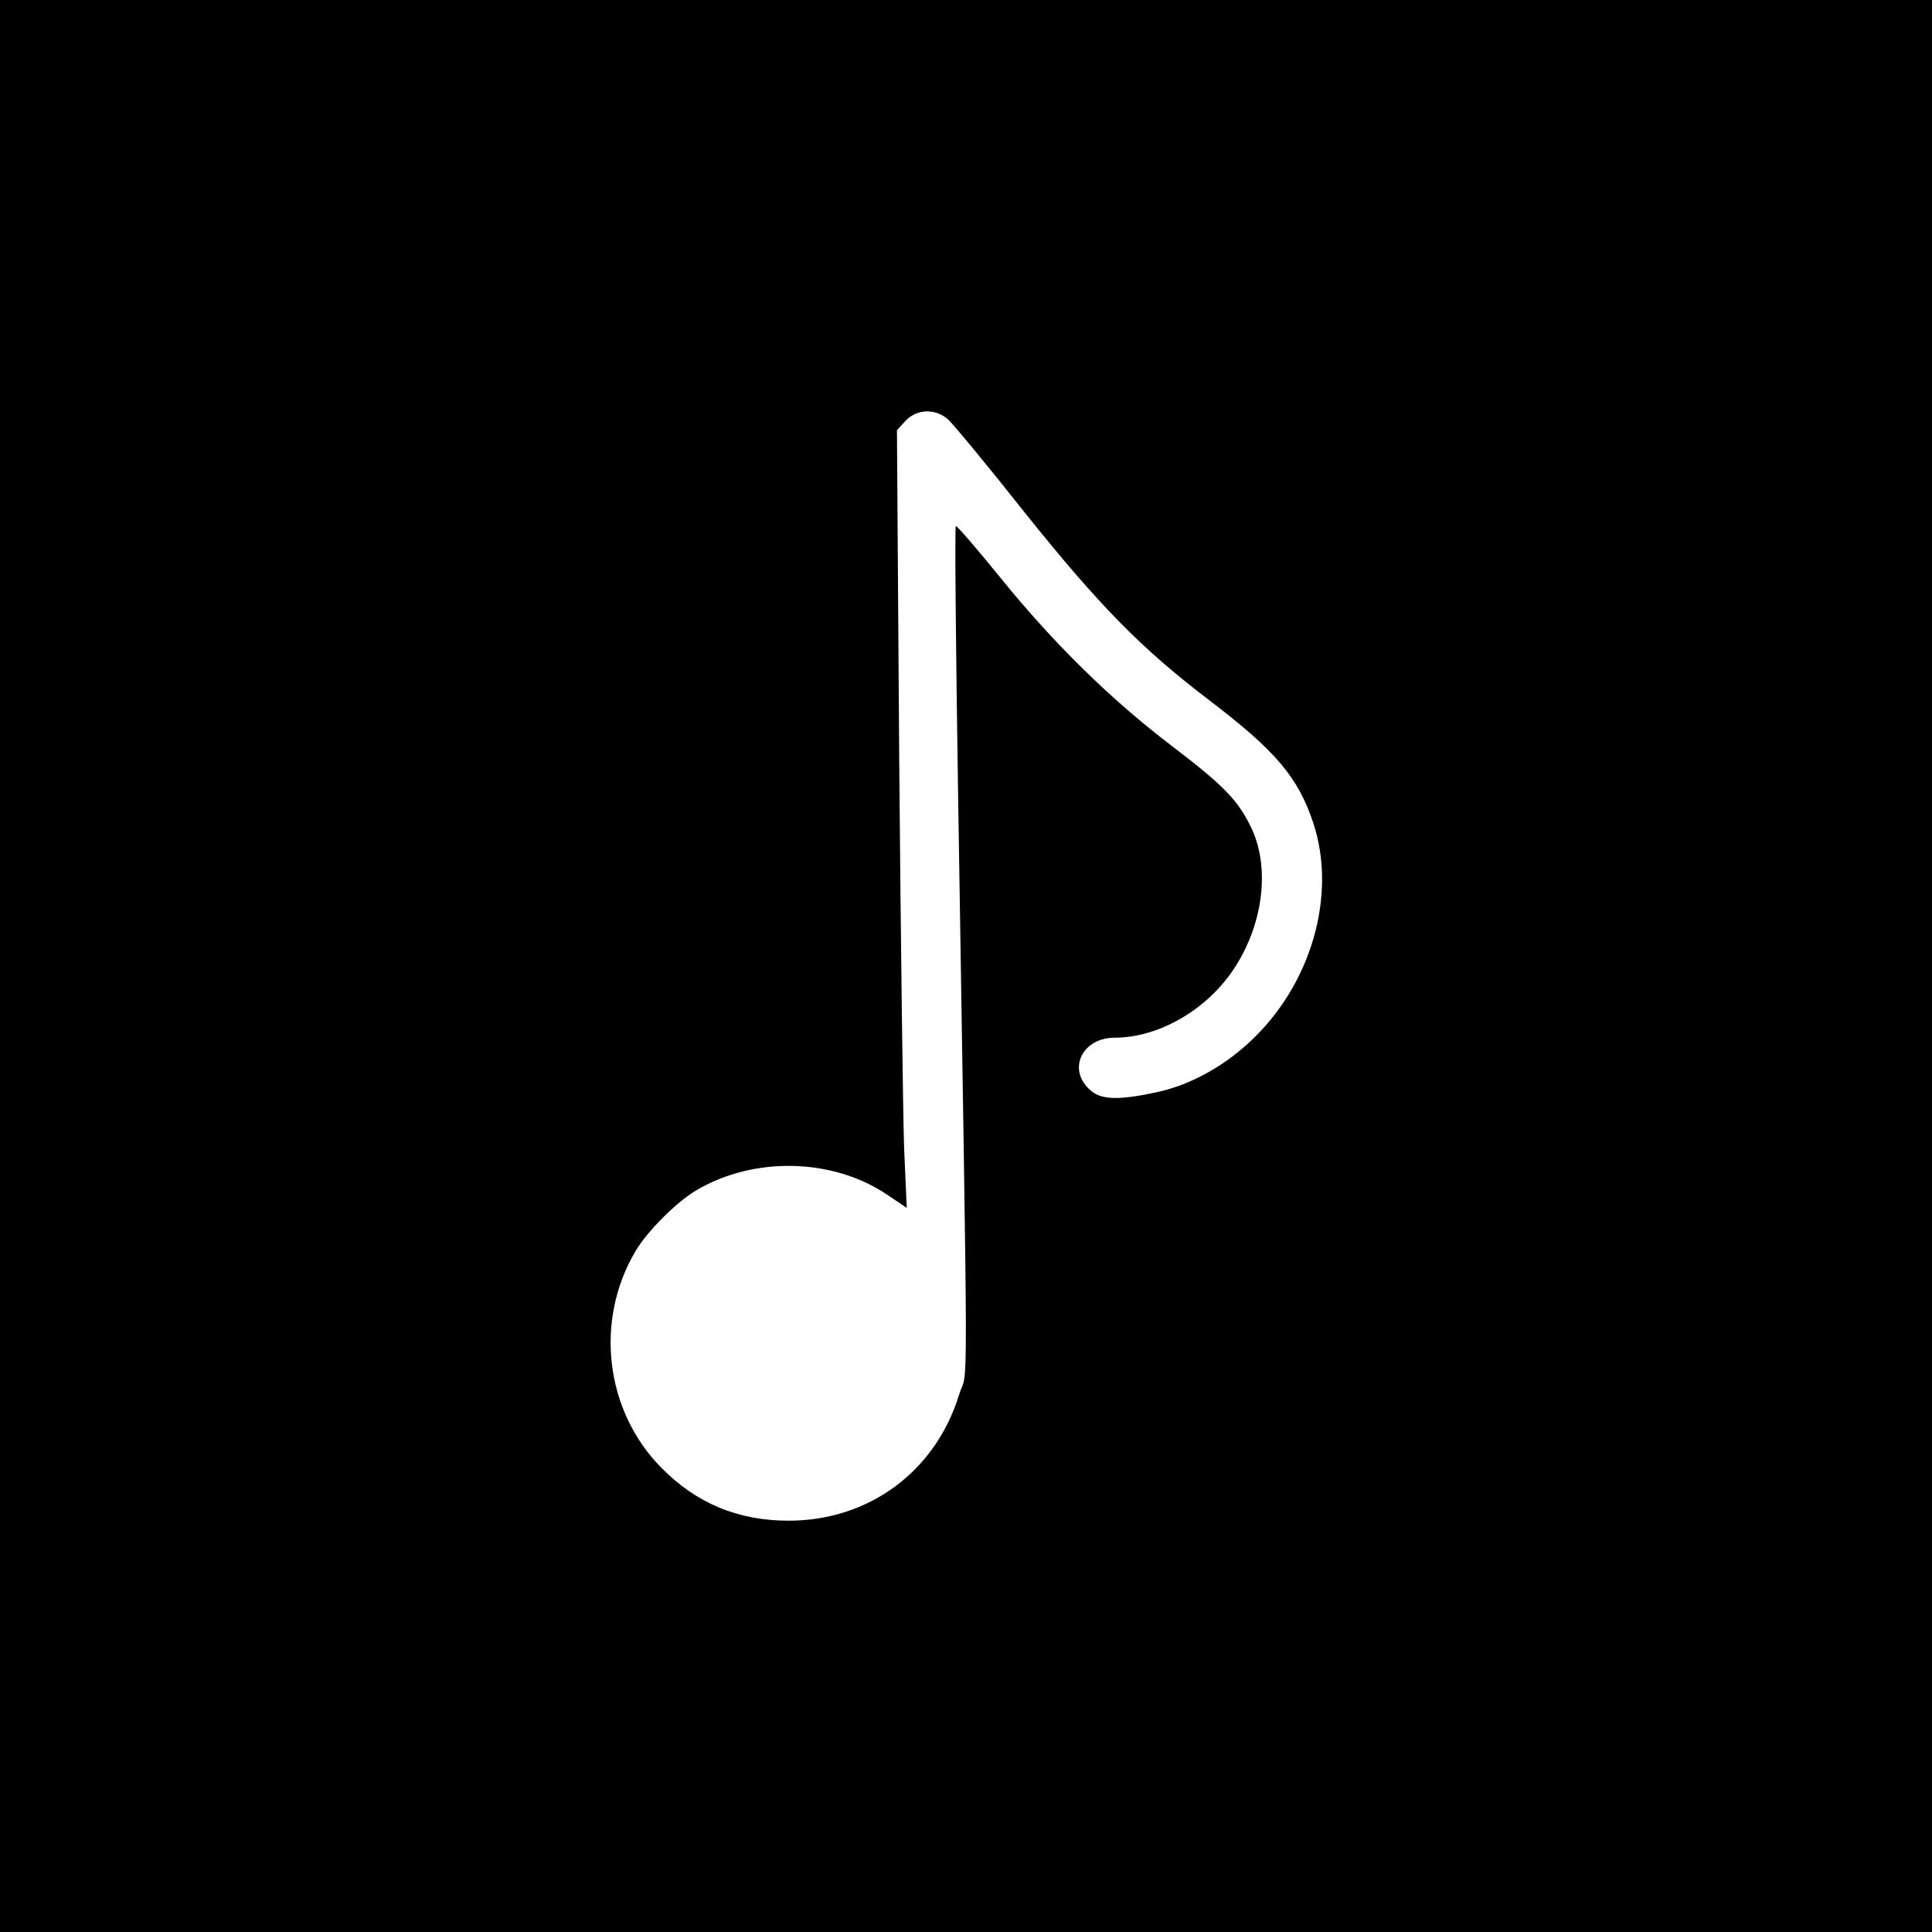
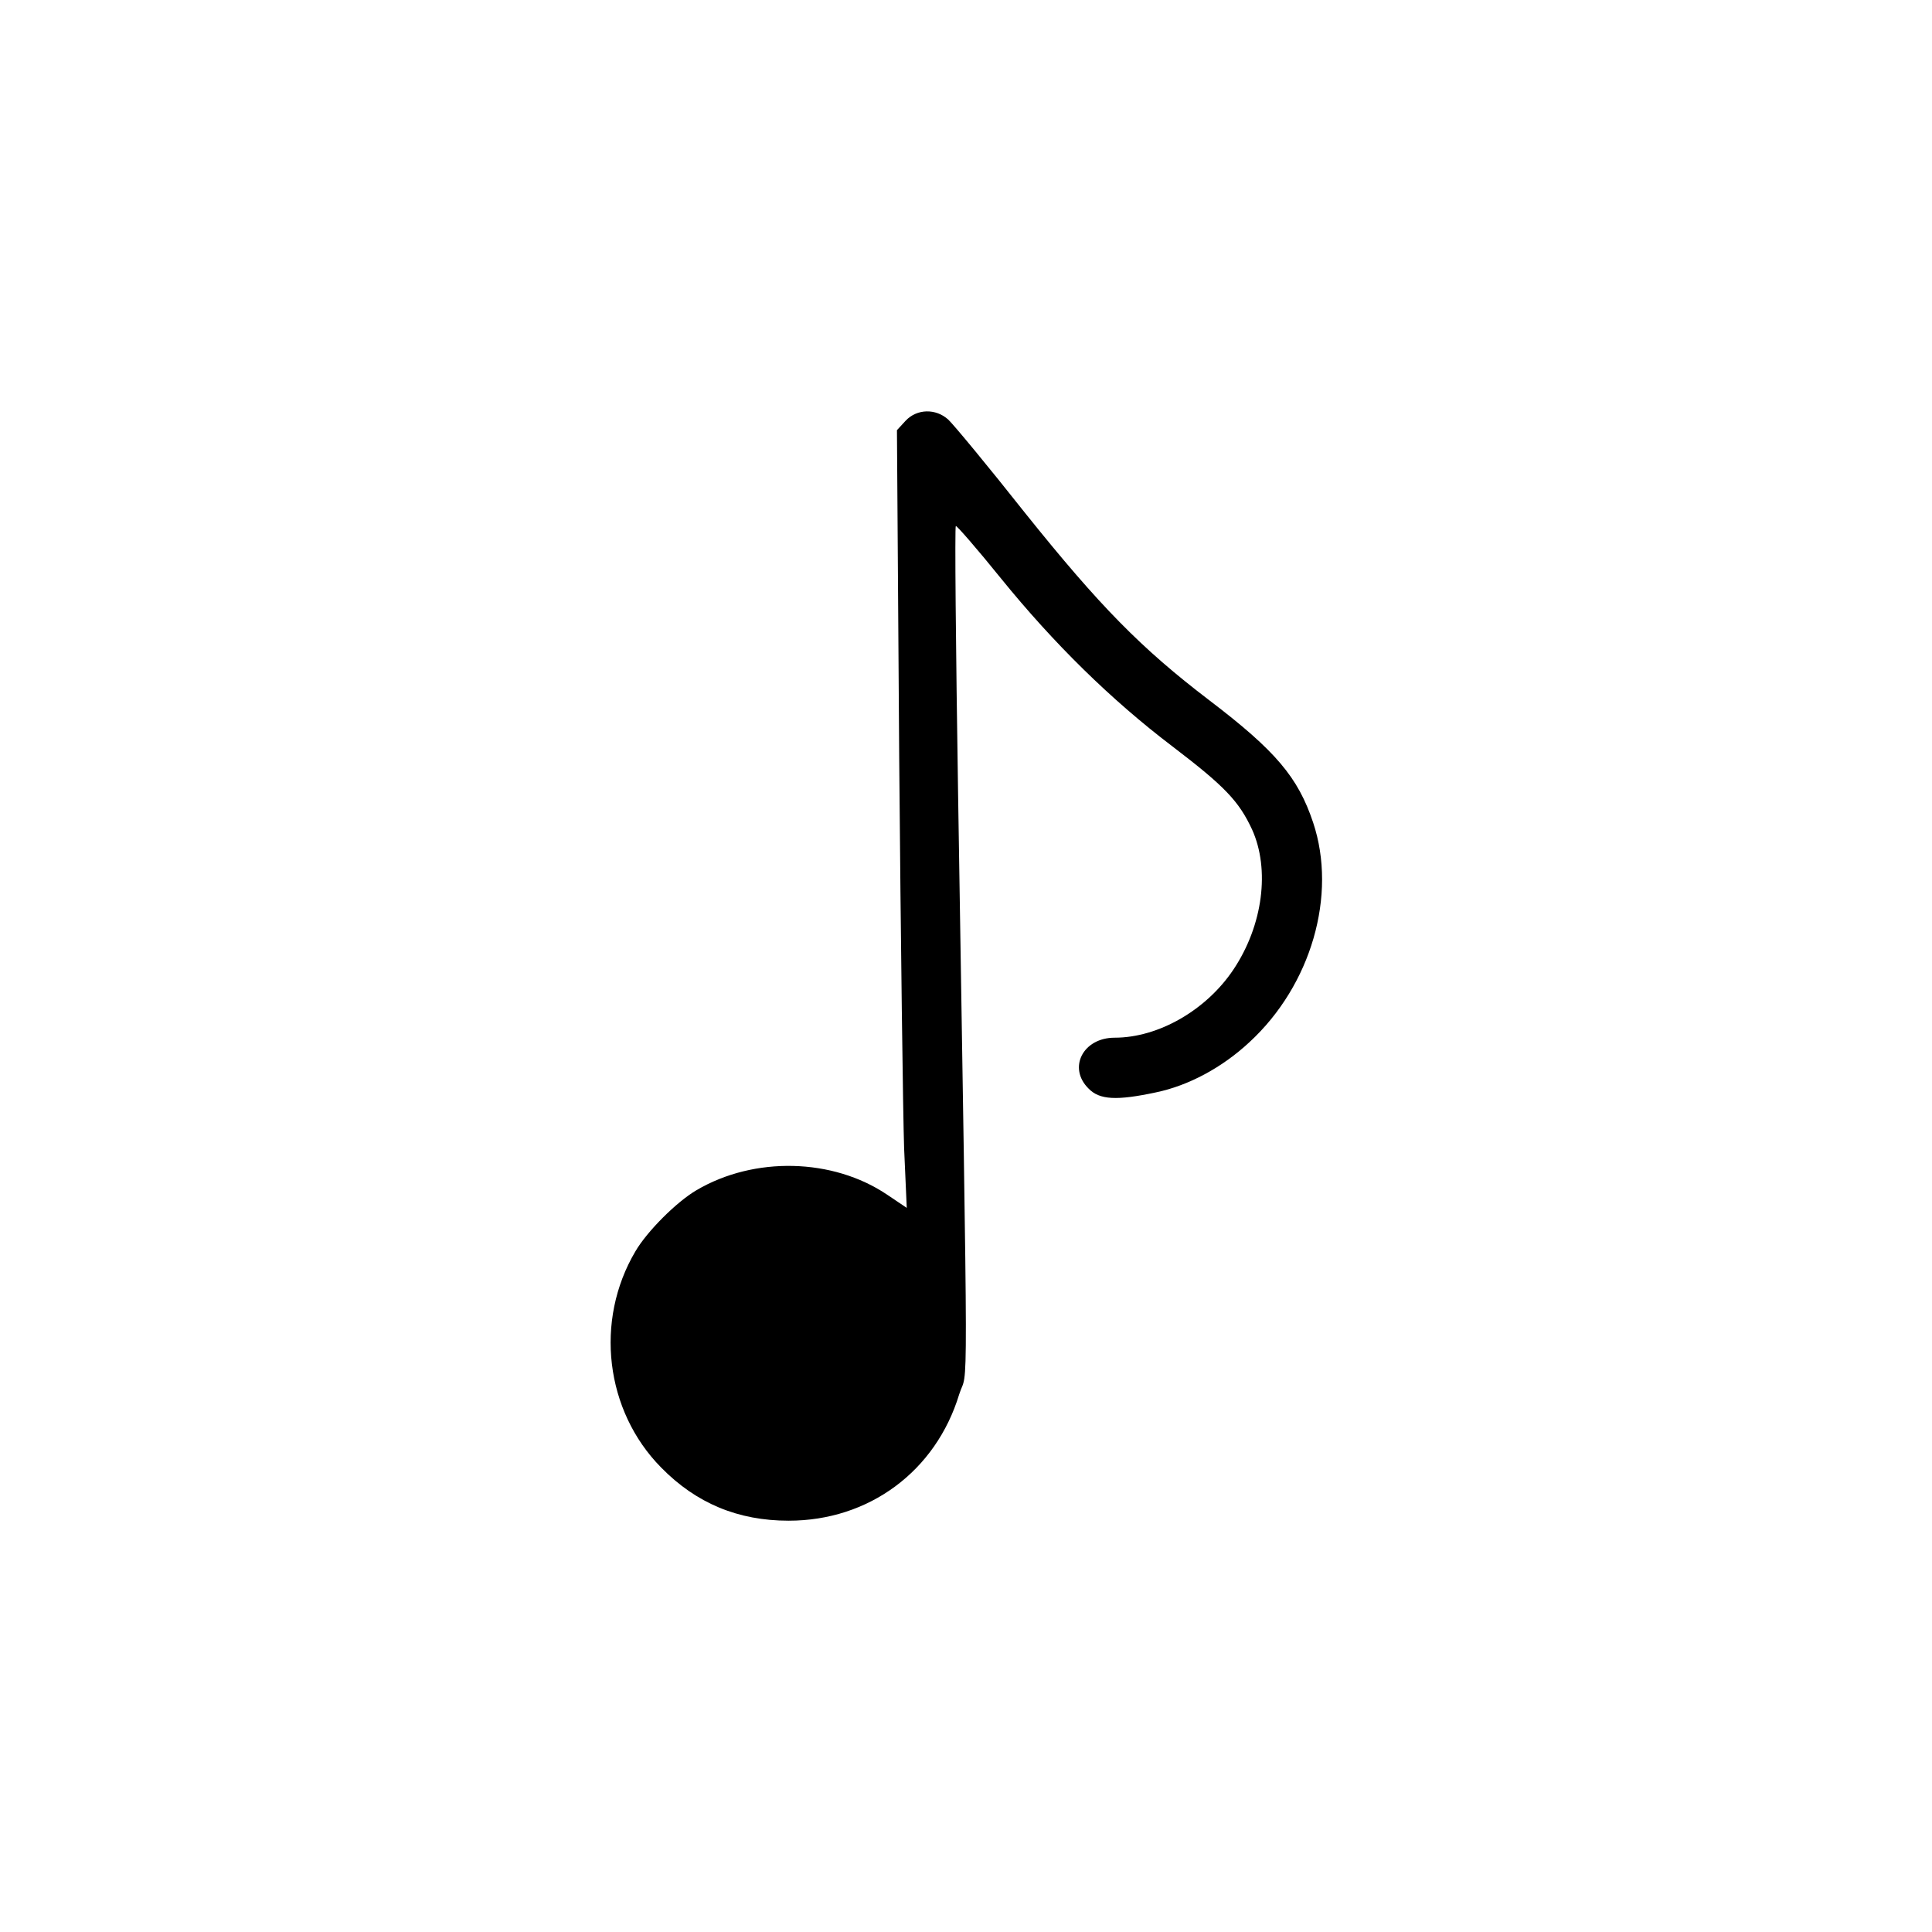
<svg xmlns="http://www.w3.org/2000/svg" version="1.0" width="512pt" height="512pt" viewBox="0 0 512 512" preserveAspectRatio="xMidYMid meet">
  <g transform="translate(0,512) scale(0.1,-0.1)" fill="#000000" stroke="none">
-     <path d="M0 2560 l0 -2560 2560 0 2560 0 0 2560 0 2560 -2560 0 -2560 0 0 -2560z m2513 1448 c14 -13 106 -124 204 -248 198 -247 307 -358 488 -496 176 -134 235 -204 275 -324 64 -192 -5 -431 -169 -582 -72 -67 -161 -115 -248 -133 -103 -22 -149 -20 -178 10 -56 55 -15 135 69 135 116 0 243 73 315 181 78 117 97 265 49 371 -35 75 -72 114 -211 220 -162 123 -314 272 -455 446 -63 78 -117 140 -119 138 -3 -2 0 -321 6 -708 27 -1705 27 -1516 3 -1593 -62 -204 -239 -335 -452 -335 -134 0 -245 46 -338 141 -148 150 -177 389 -68 573 31 53 109 131 162 162 153 90 361 85 505 -12 l52 -35 -7 158 c-3 87 -9 551 -13 1031 l-6 872 23 25 c30 32 80 33 113 3z" />
+     <path d="M0 2560 z m2513 1448 c14 -13 106 -124 204 -248 198 -247 307 -358 488 -496 176 -134 235 -204 275 -324 64 -192 -5 -431 -169 -582 -72 -67 -161 -115 -248 -133 -103 -22 -149 -20 -178 10 -56 55 -15 135 69 135 116 0 243 73 315 181 78 117 97 265 49 371 -35 75 -72 114 -211 220 -162 123 -314 272 -455 446 -63 78 -117 140 -119 138 -3 -2 0 -321 6 -708 27 -1705 27 -1516 3 -1593 -62 -204 -239 -335 -452 -335 -134 0 -245 46 -338 141 -148 150 -177 389 -68 573 31 53 109 131 162 162 153 90 361 85 505 -12 l52 -35 -7 158 c-3 87 -9 551 -13 1031 l-6 872 23 25 c30 32 80 33 113 3z" />
  </g>
</svg>